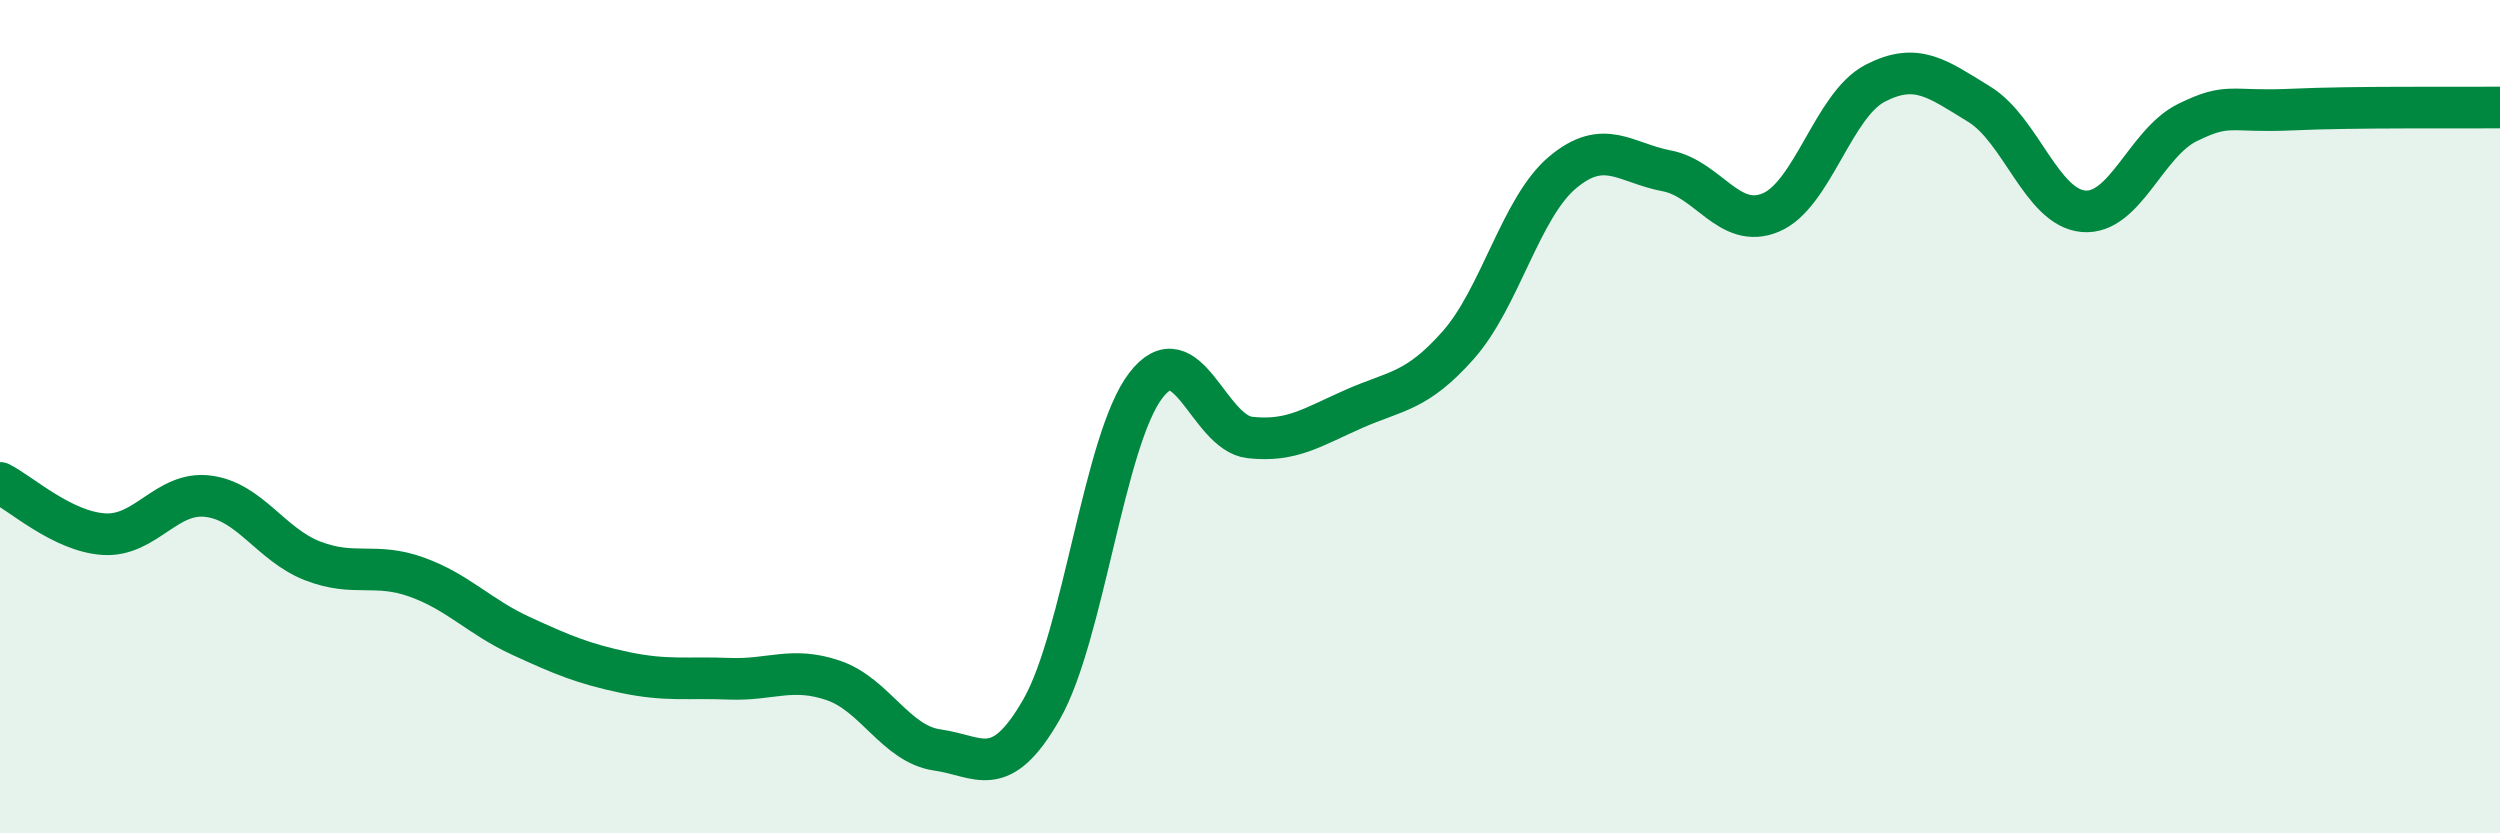
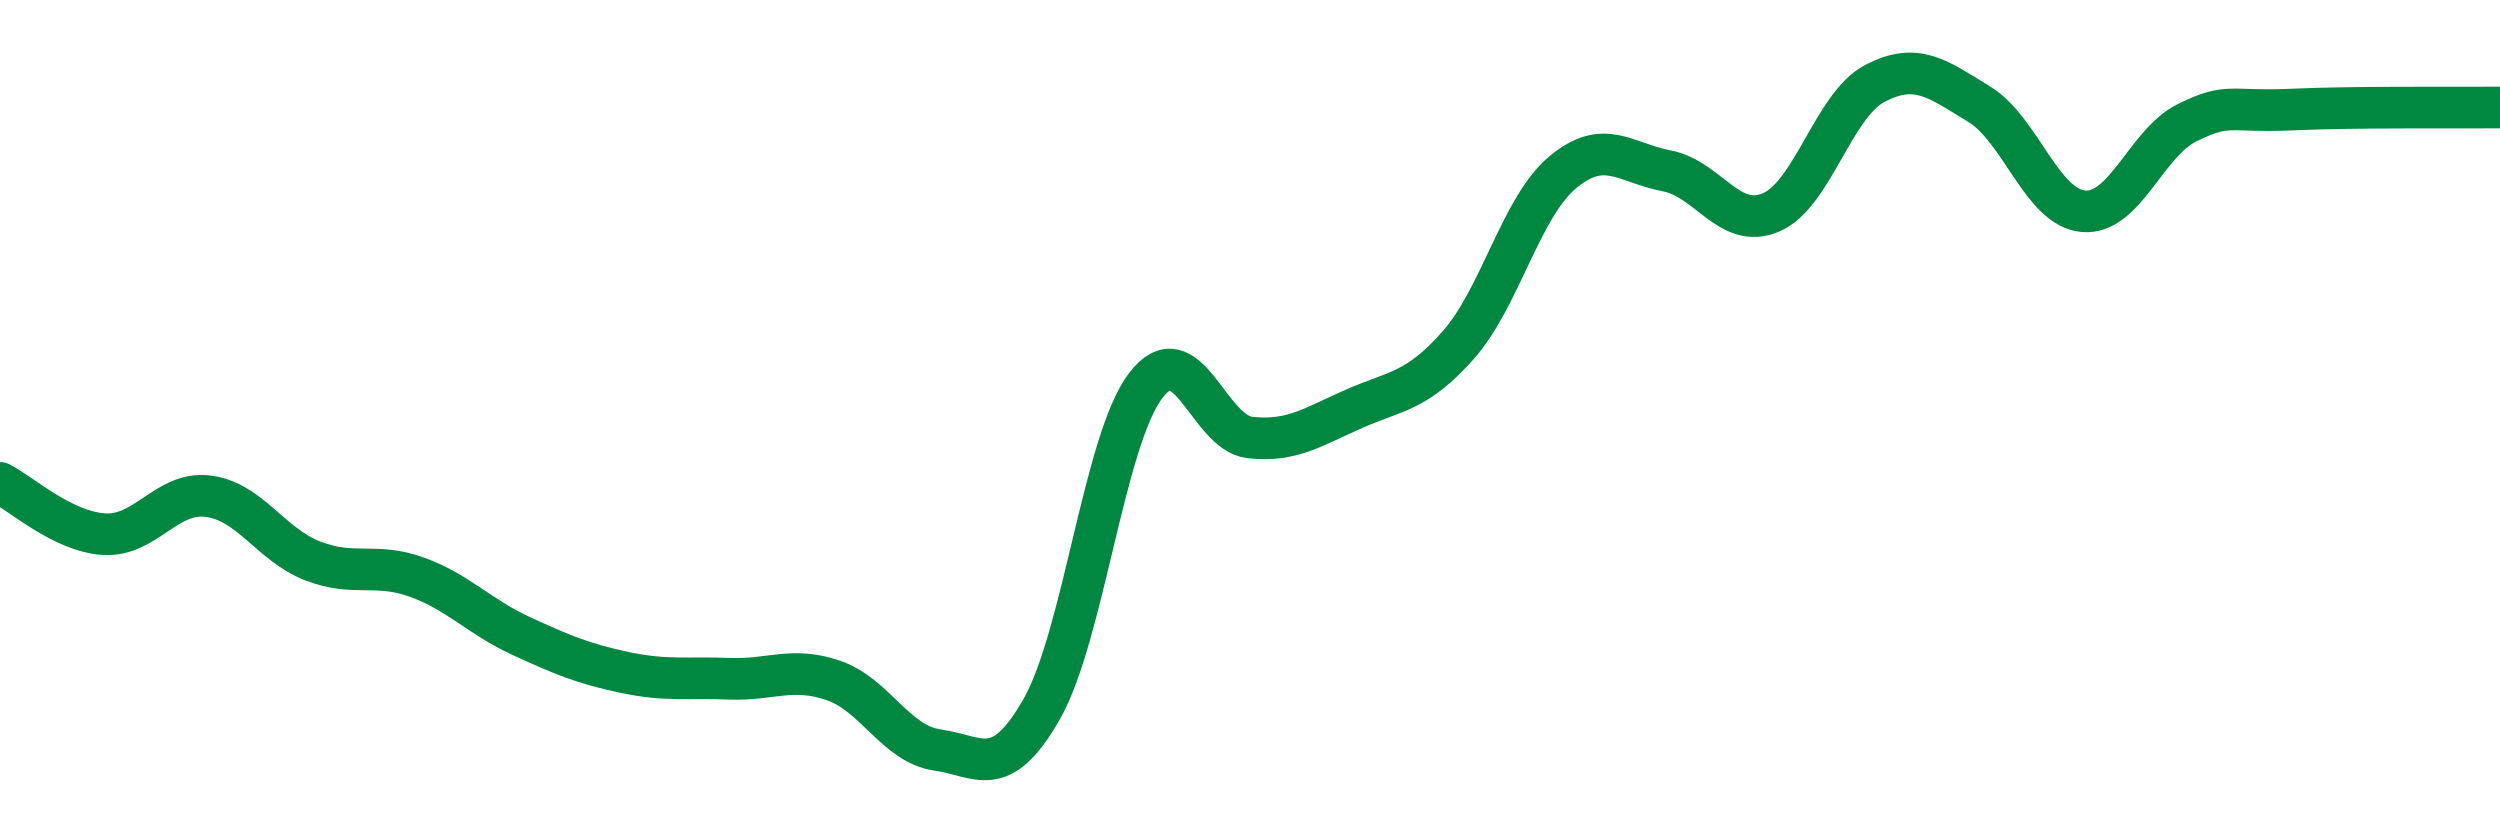
<svg xmlns="http://www.w3.org/2000/svg" width="60" height="20" viewBox="0 0 60 20">
-   <path d="M 0,11.59 C 0.5,11.84 1.5,12.76 2.5,12.82 C 3.5,12.88 4,11.78 5,11.91 C 6,12.04 6.5,13.07 7.5,13.46 C 8.5,13.85 9,13.49 10,13.85 C 11,14.21 11.5,14.8 12.5,15.26 C 13.5,15.72 14,15.93 15,16.14 C 16,16.35 16.5,16.25 17.5,16.29 C 18.5,16.33 19,15.99 20,16.33 C 21,16.67 21.5,17.86 22.5,18 C 23.5,18.14 24,18.77 25,17.02 C 26,15.27 26.5,10.55 27.5,9.25 C 28.5,7.95 29,10.39 30,10.5 C 31,10.61 31.5,10.25 32.5,9.81 C 33.5,9.37 34,9.41 35,8.28 C 36,7.15 36.5,4.98 37.5,4.14 C 38.5,3.3 39,3.91 40,4.1 C 41,4.29 41.5,5.52 42.5,5.1 C 43.5,4.68 44,2.52 45,2 C 46,1.48 46.5,1.89 47.5,2.5 C 48.5,3.11 49,4.98 50,5.07 C 51,5.16 51.5,3.43 52.5,2.94 C 53.5,2.45 53.5,2.7 55,2.63 C 56.5,2.56 59,2.59 60,2.58L60 20L0 20Z" fill="#008740" opacity="0.1" stroke-linecap="round" stroke-linejoin="round" />
  <path d="M 0,11.59 C 0.5,11.84 1.5,12.76 2.5,12.82 C 3.5,12.88 4,11.78 5,11.91 C 6,12.04 6.5,13.07 7.5,13.46 C 8.5,13.85 9,13.49 10,13.85 C 11,14.21 11.5,14.8 12.5,15.26 C 13.5,15.72 14,15.93 15,16.14 C 16,16.35 16.5,16.25 17.5,16.29 C 18.5,16.33 19,15.99 20,16.33 C 21,16.67 21.5,17.86 22.5,18 C 23.5,18.14 24,18.77 25,17.02 C 26,15.27 26.5,10.55 27.5,9.25 C 28.5,7.95 29,10.39 30,10.5 C 31,10.61 31.5,10.25 32.5,9.81 C 33.5,9.37 34,9.41 35,8.28 C 36,7.15 36.5,4.98 37.5,4.14 C 38.5,3.3 39,3.91 40,4.1 C 41,4.29 41.5,5.52 42.5,5.1 C 43.5,4.68 44,2.52 45,2 C 46,1.48 46.5,1.89 47.5,2.5 C 48.5,3.11 49,4.98 50,5.07 C 51,5.16 51.5,3.43 52.5,2.94 C 53.5,2.45 53.5,2.7 55,2.63 C 56.5,2.56 59,2.59 60,2.58" stroke="#008740" stroke-width="1" fill="none" stroke-linecap="round" stroke-linejoin="round" />
</svg>